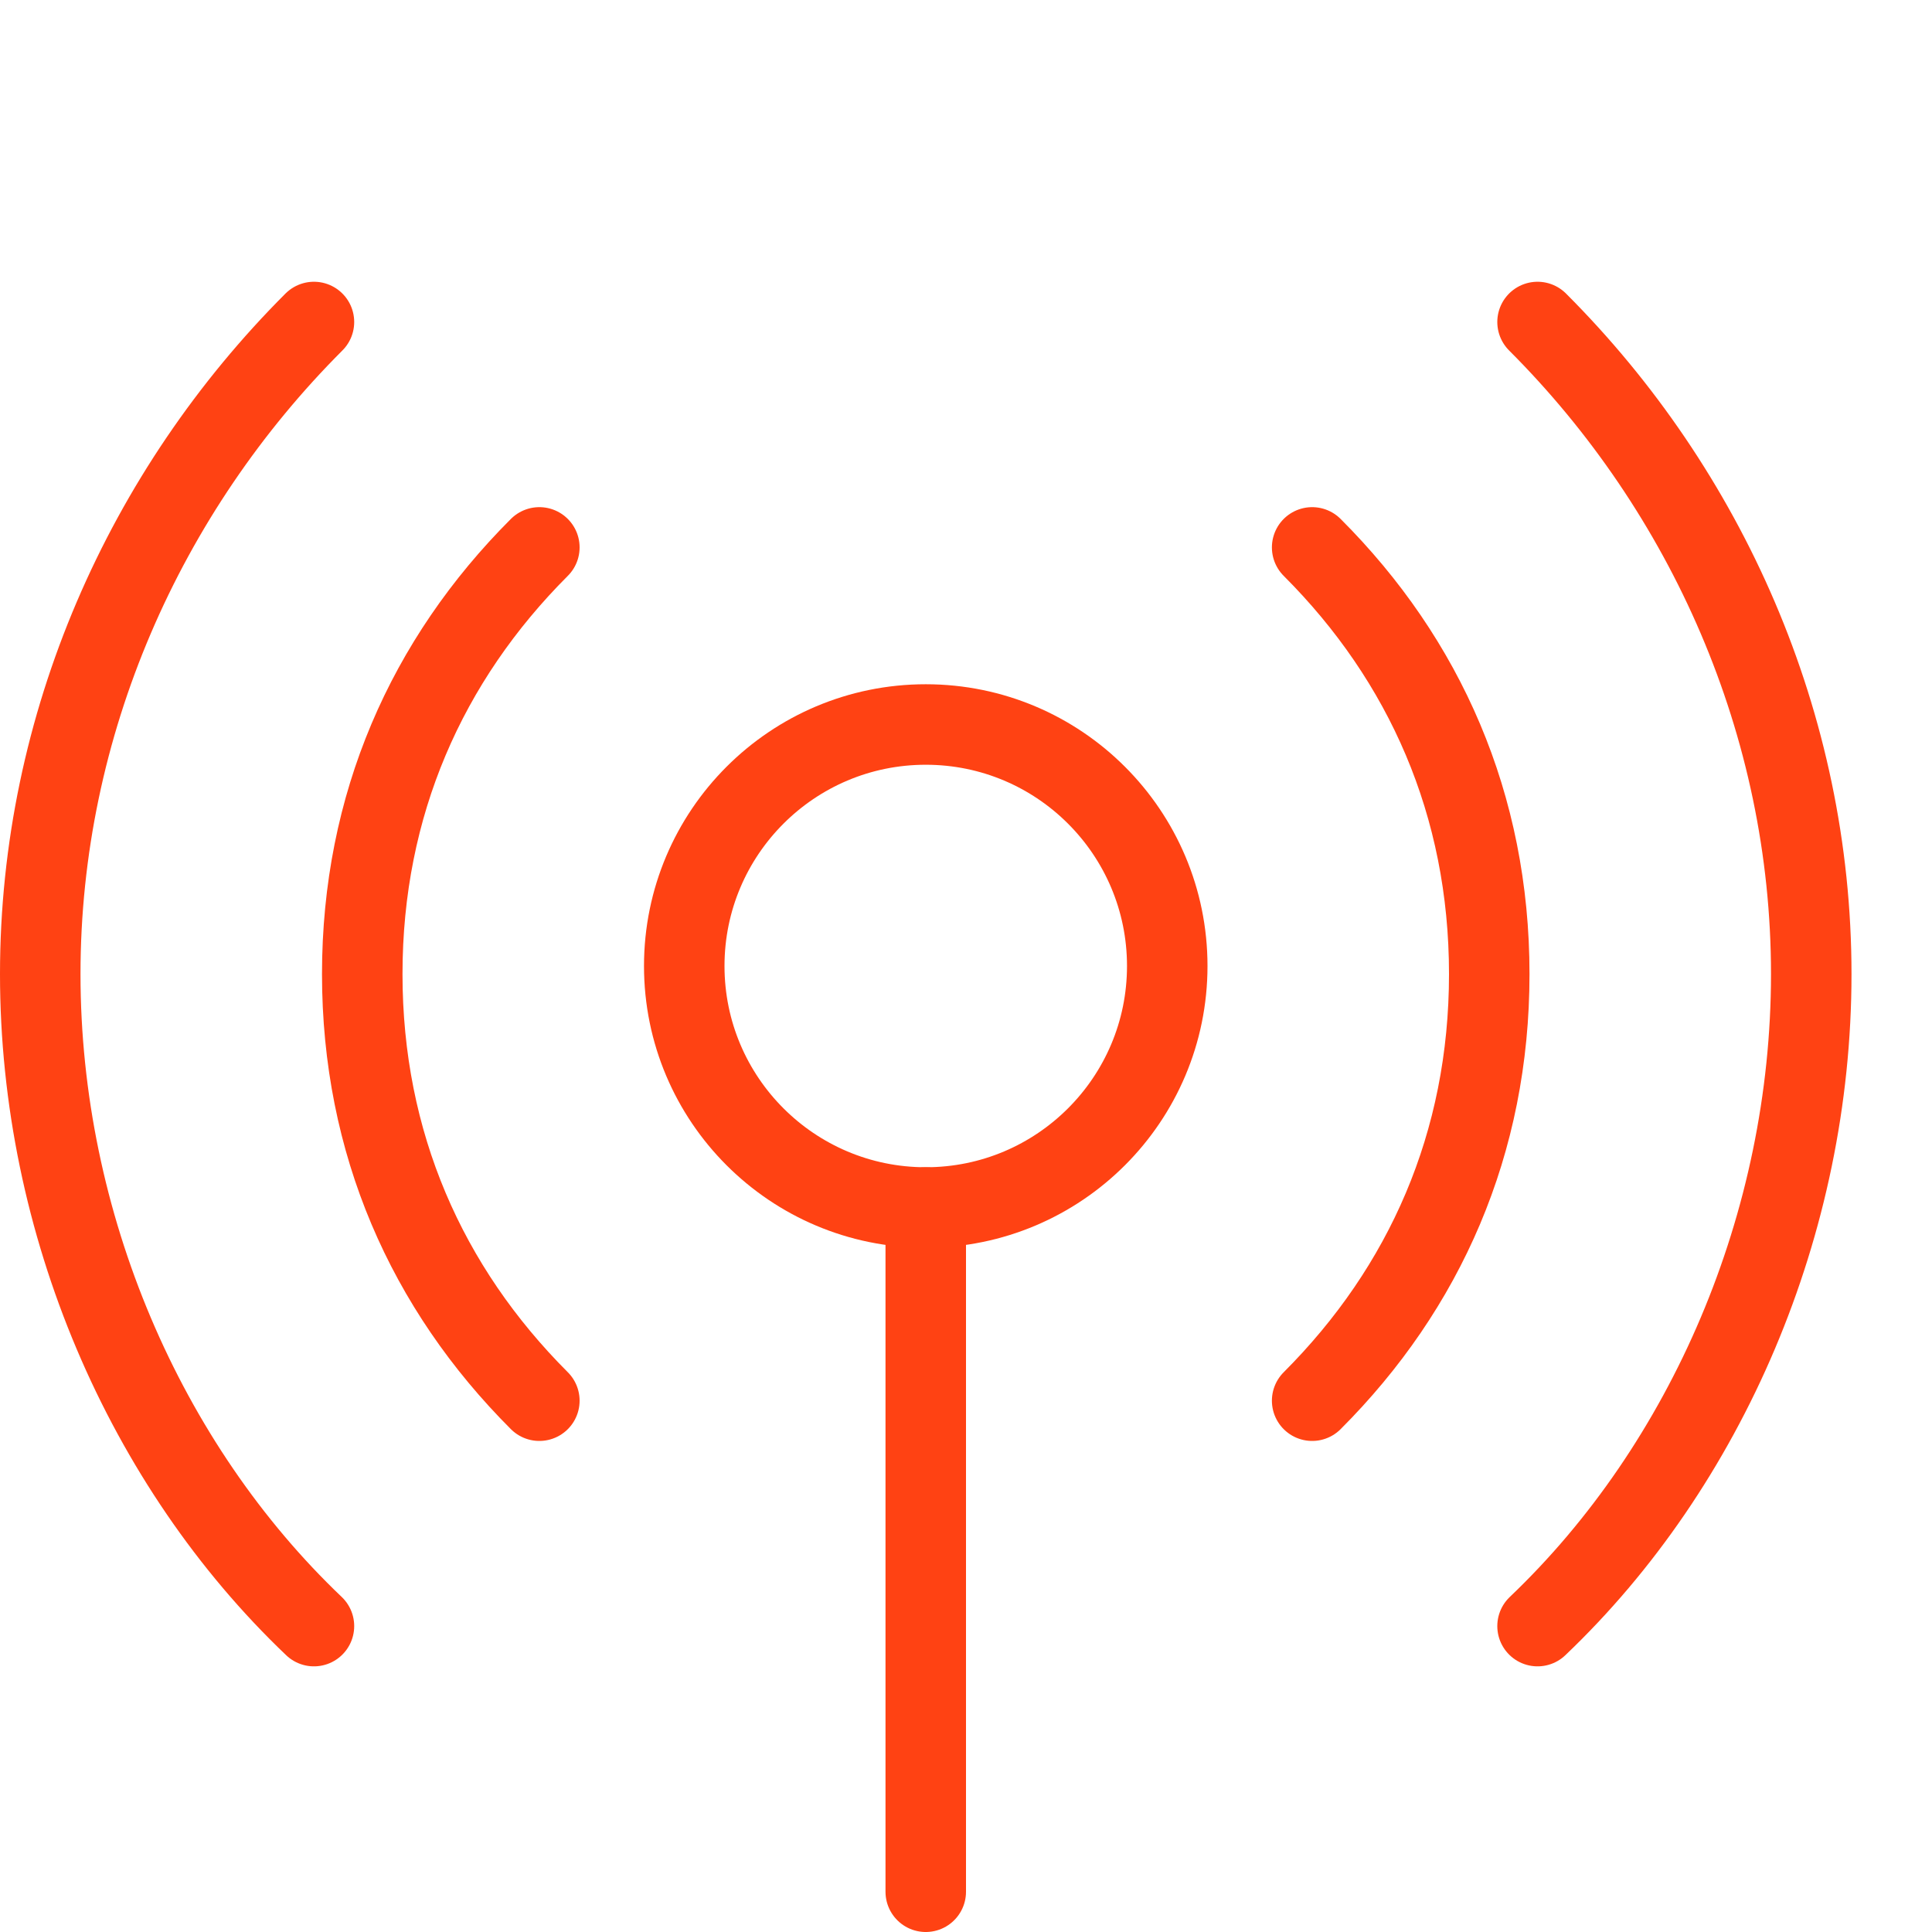
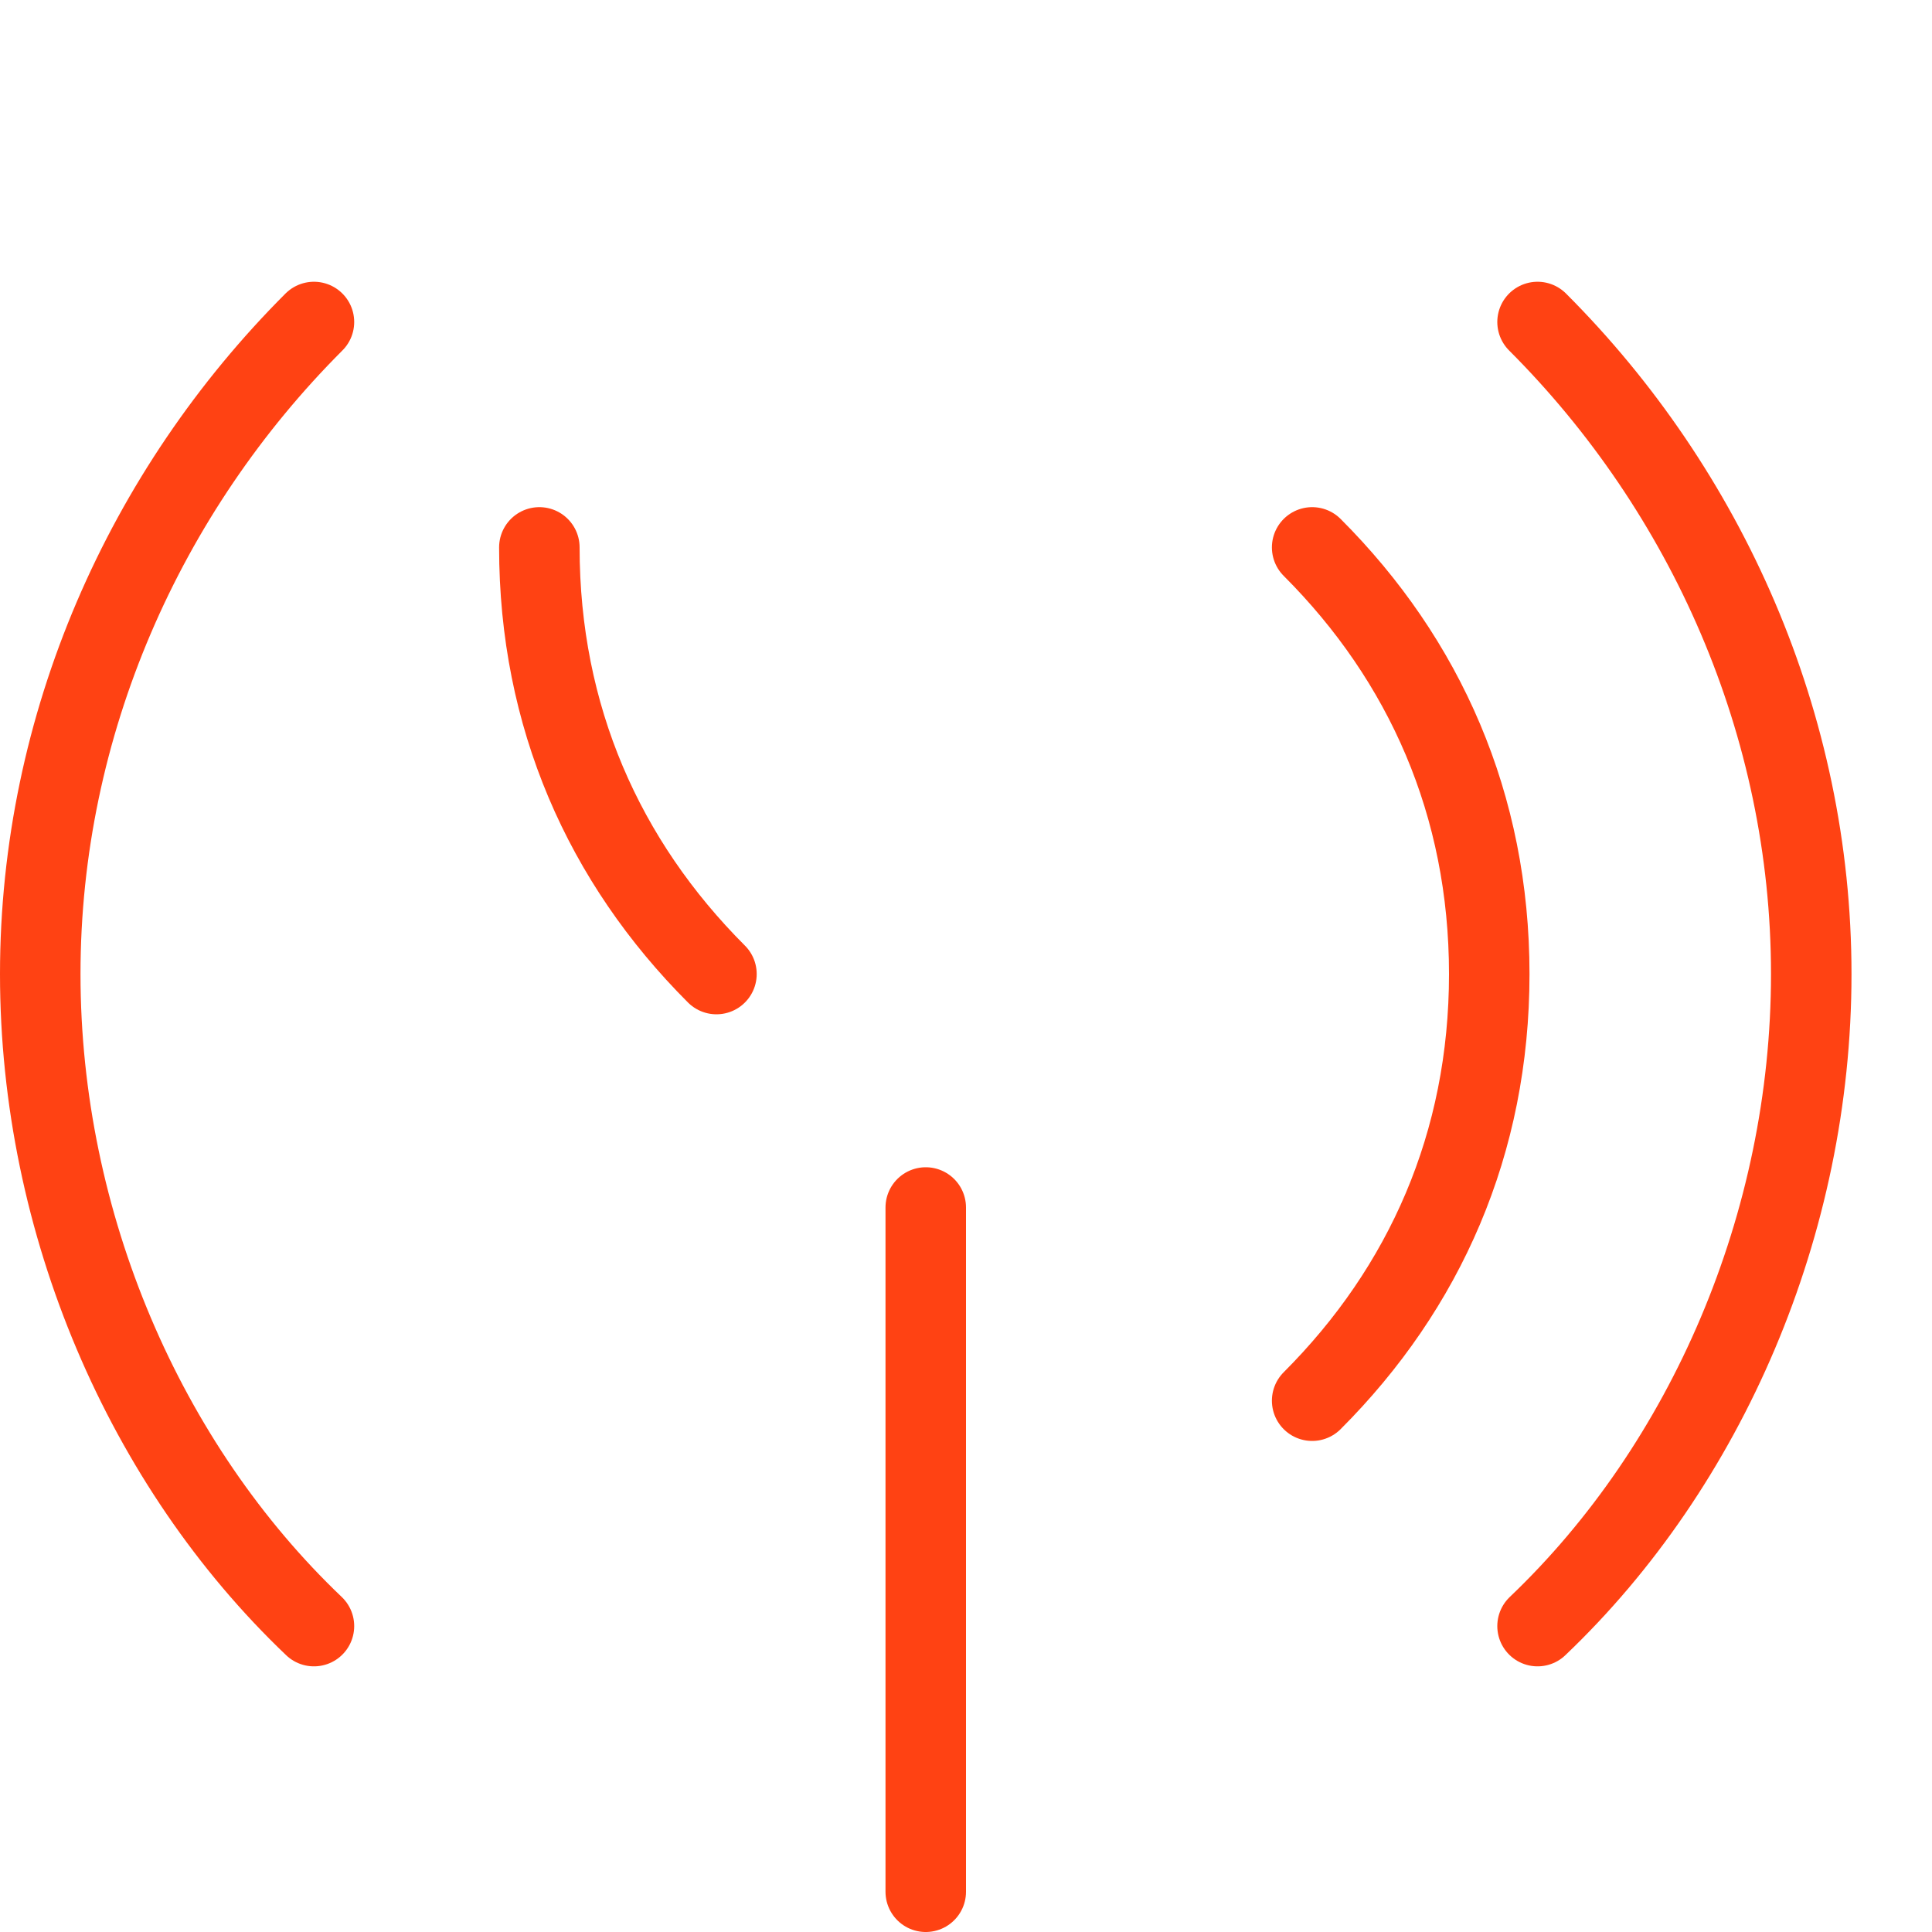
<svg xmlns="http://www.w3.org/2000/svg" version="1.1" id="Layer_1" x="0px" y="0px" viewBox="0 0 24 24" style="enable-background:new 0 0 24 24;" xml:space="preserve">
  <style type="text/css">
	.st0{fill:none;stroke:#FF4213;stroke-linecap:round;stroke-linejoin:round;stroke-miterlimit:10;}
	.st1{fill:none;stroke:#FF4213;stroke-linejoin:round;stroke-miterlimit:10;}
</style>
  <g>
-     <path class="st0" d="M11.5,15v8.5 M19.1,4c2.1,2.1,3.4,5,3.4,8.1s-1.3,6.1-3.4,8.1 M16.3,6.8c1.4,1.4,2.2,3.2,2.2,5.3   c0,2.1-0.8,3.9-2.2,5.3 M3.9,4c-2.1,2.1-3.4,5-3.4,8.1s1.3,6.1,3.4,8.1 M6.7,6.8c-1.4,1.4-2.2,3.2-2.2,5.3c0,2.1,0.8,3.9,2.2,5.3" />
-     <circle class="st1" cx="11.5" cy="12" r="3" />
+     <path class="st0" d="M11.5,15v8.5 M19.1,4c2.1,2.1,3.4,5,3.4,8.1s-1.3,6.1-3.4,8.1 M16.3,6.8c1.4,1.4,2.2,3.2,2.2,5.3   c0,2.1-0.8,3.9-2.2,5.3 M3.9,4c-2.1,2.1-3.4,5-3.4,8.1s1.3,6.1,3.4,8.1 M6.7,6.8c0,2.1,0.8,3.9,2.2,5.3" />
  </g>
</svg>